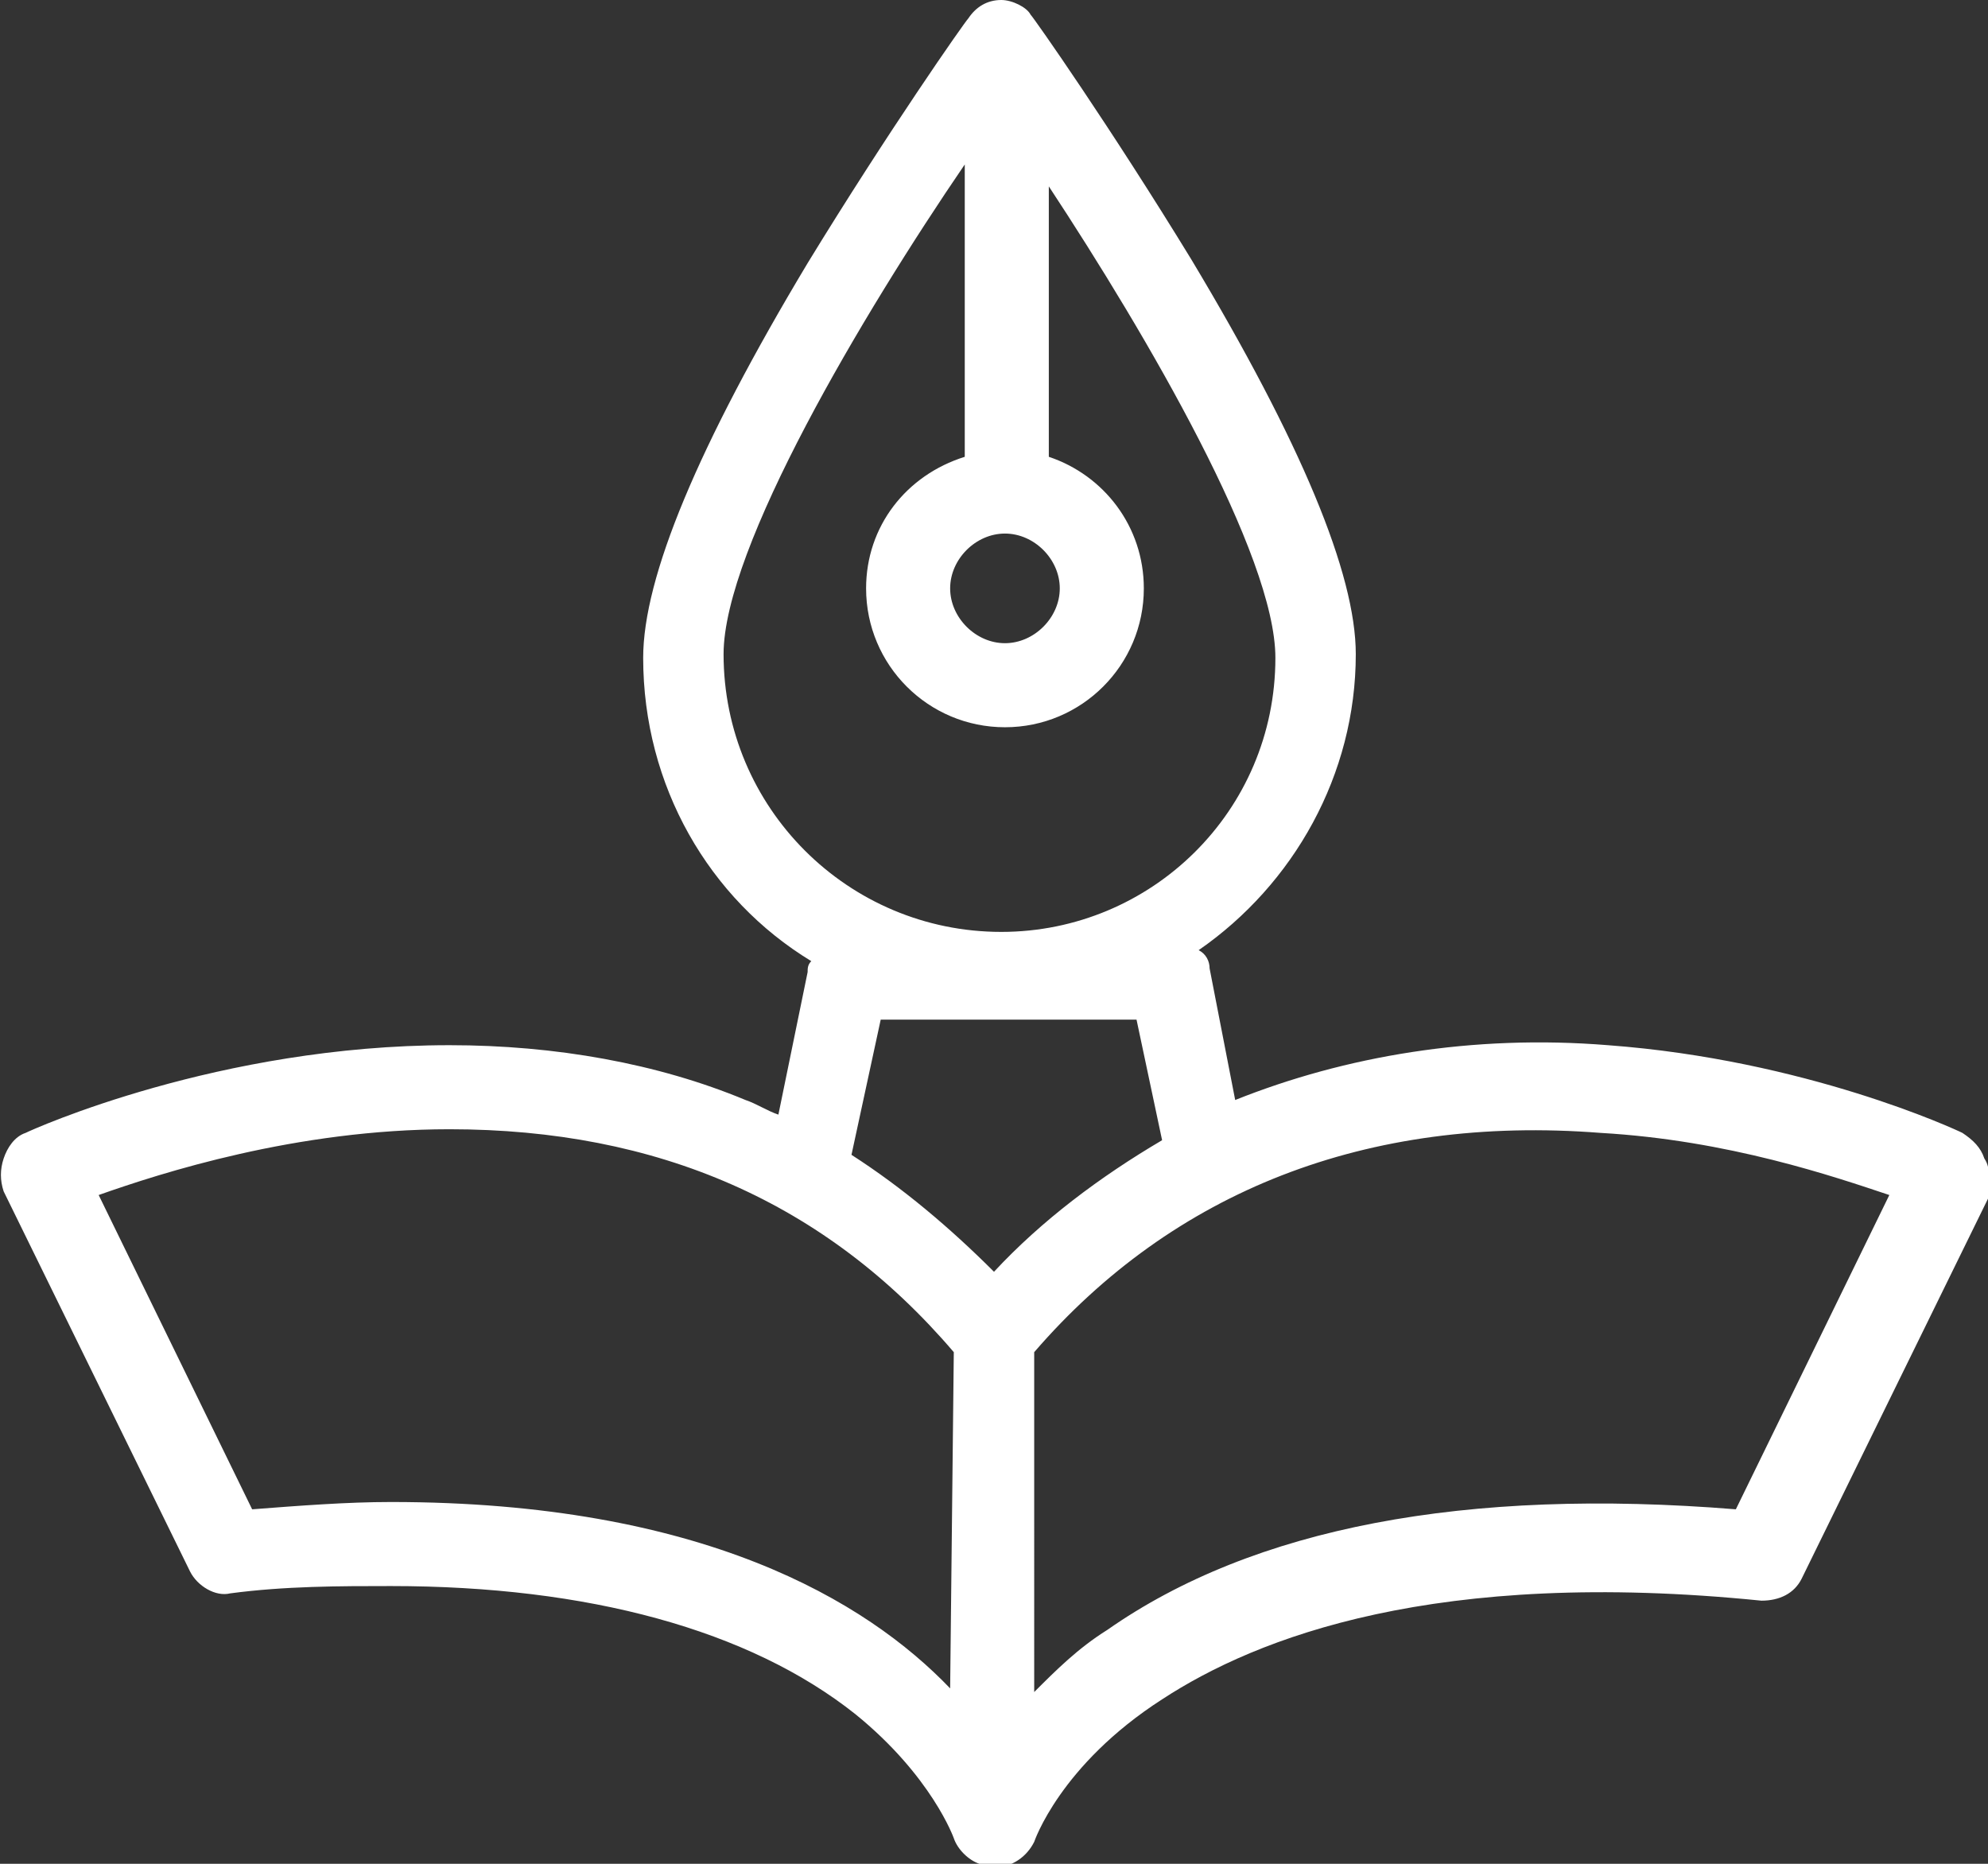
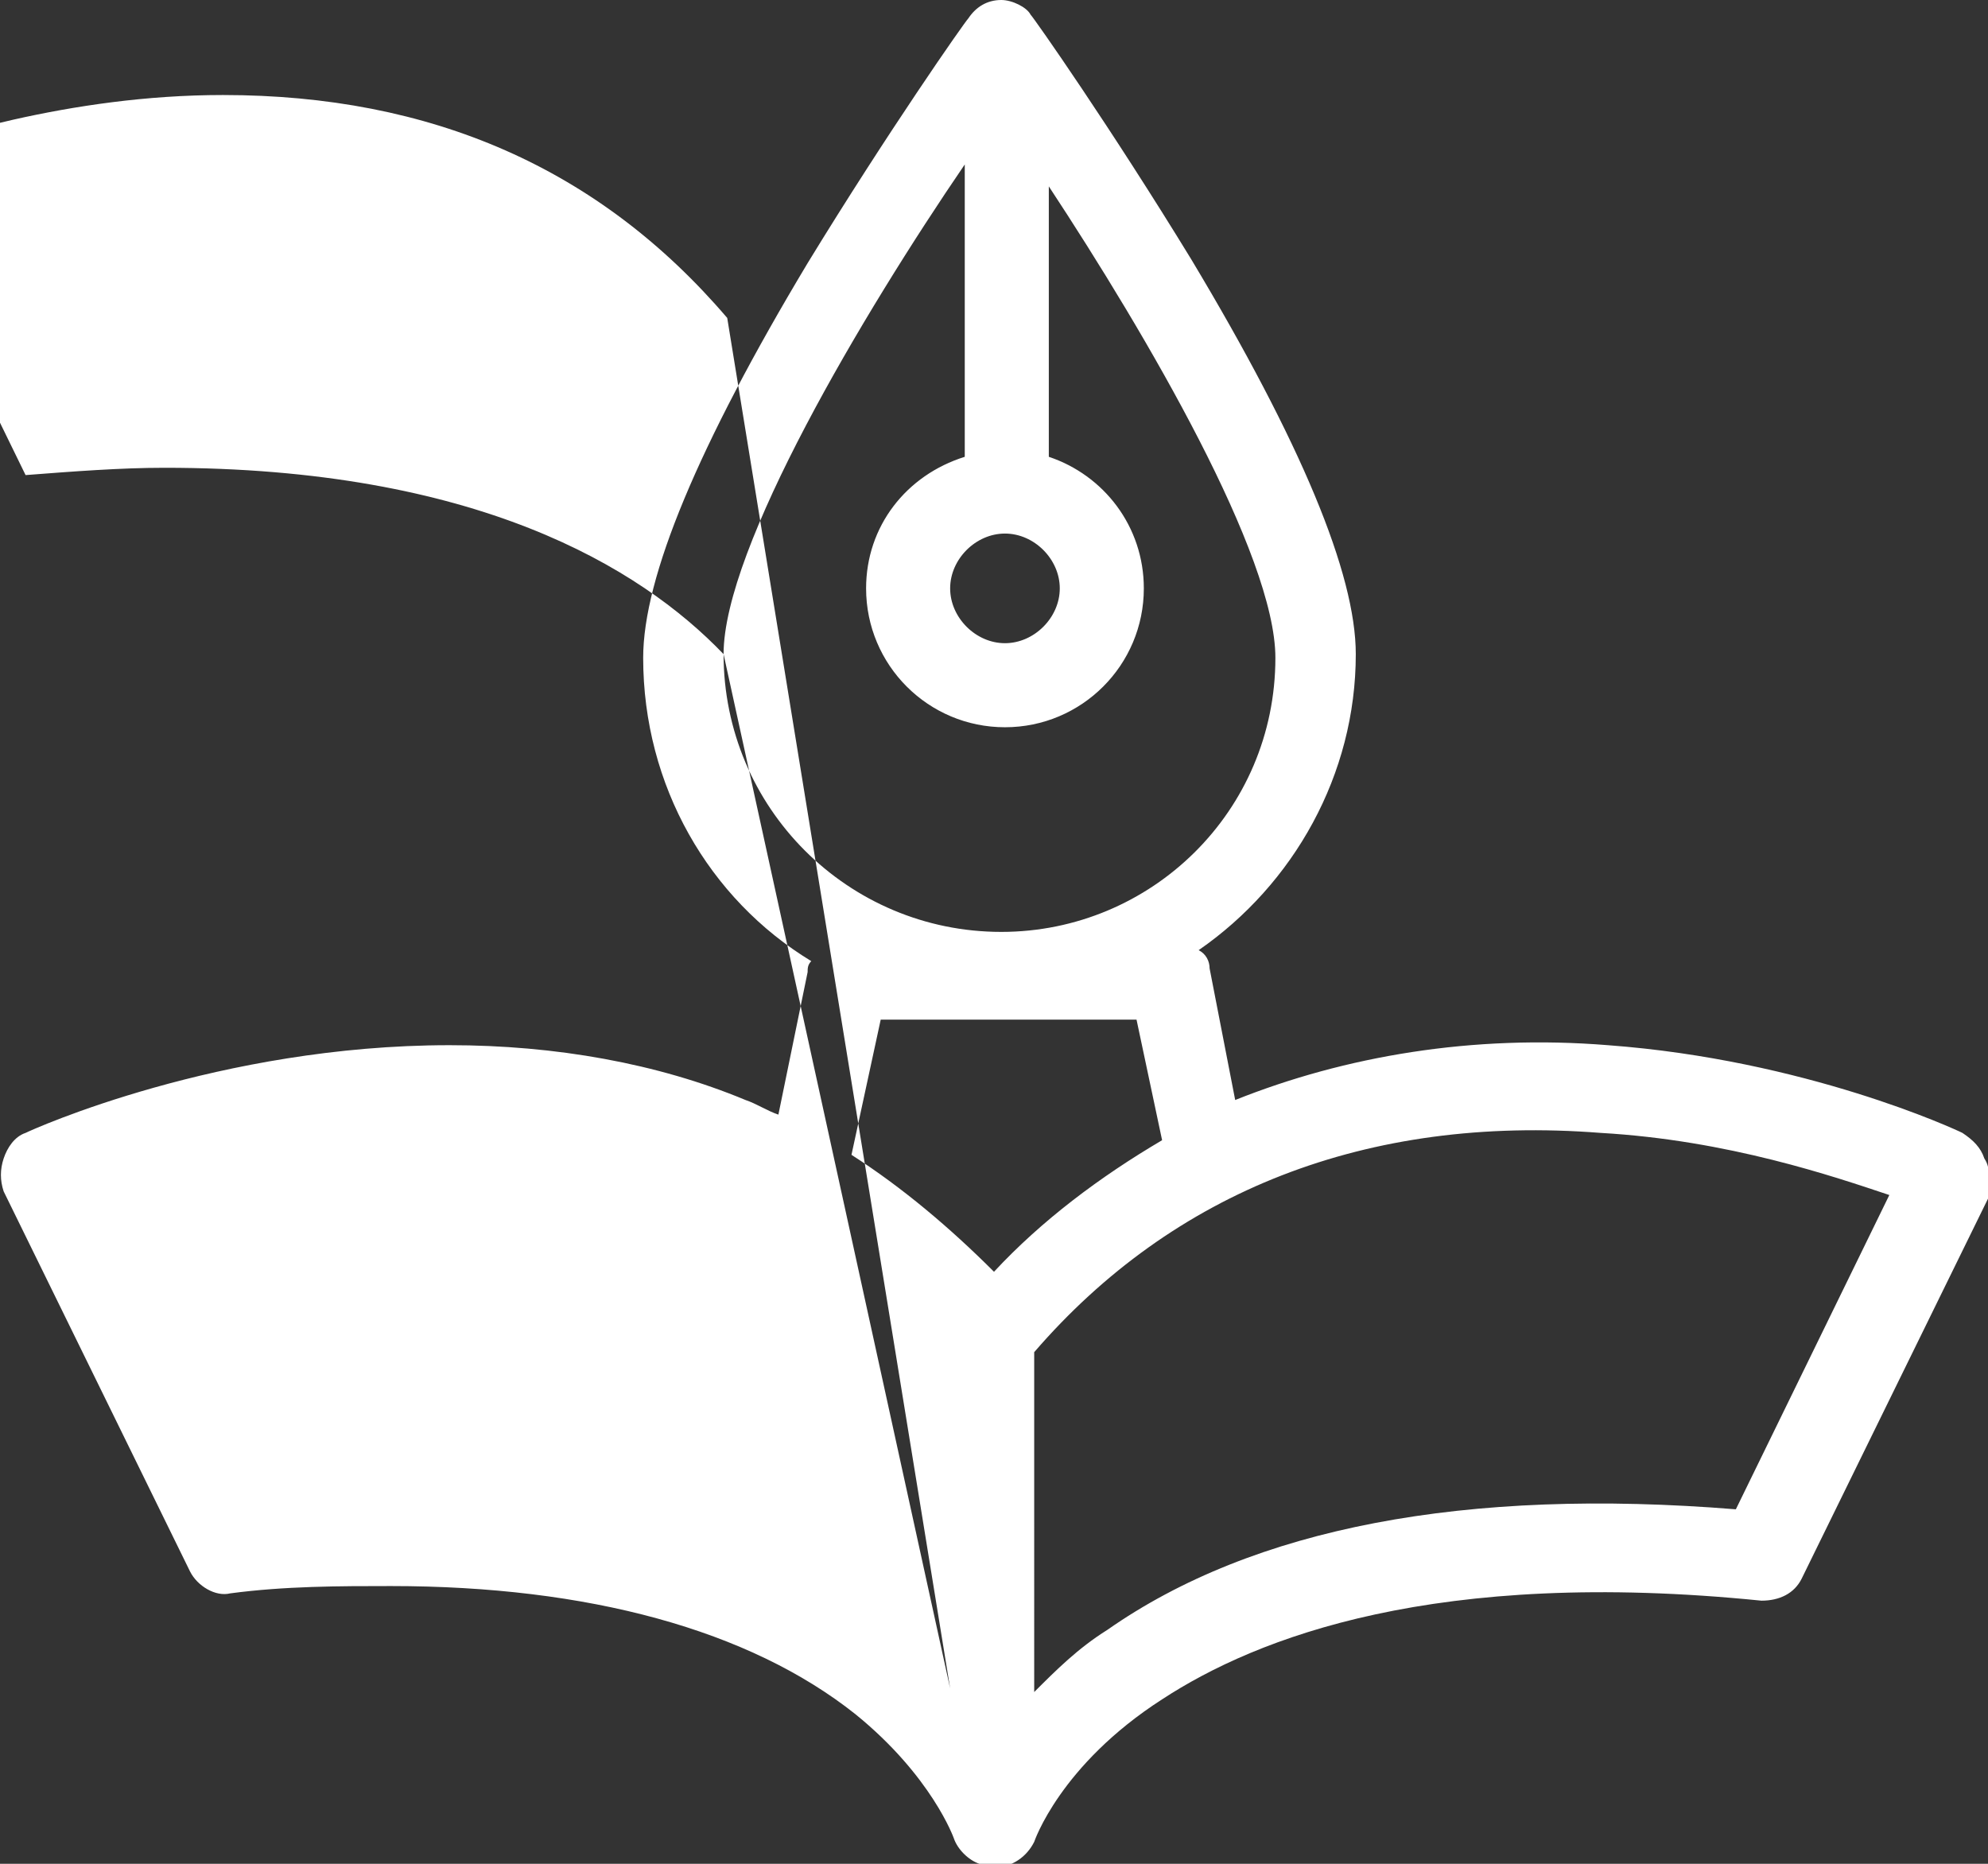
<svg xmlns="http://www.w3.org/2000/svg" version="1.1" id="Layer_1" x="0px" y="0px" viewBox="0 0 54.4 51" style="enable-background:new 0 0 54.4 51;" xml:space="preserve">
  <rect x="0" y="0" width="54.4" height="51" fill="#333333" stroke="none" />
  <style type="text/css">
	.st0{fill:#FFFFFF;}
</style>
  <g id="Layer_x0020_1">
-     <path class="st0" d="M54.3,31.7c-0.1-0.3-0.3-0.5-0.6-0.7c-0.2-0.1-4.3-2-9.7-2.4c-3.7-0.3-7.2,0.3-10.2,1.5l-0.7-3.6   c0-0.2-0.1-0.4-0.3-0.5c2.6-1.8,4.3-4.8,4.3-8.1c0-2.2-1.5-5.8-4.5-10.8c-2.2-3.6-4.3-6.6-4.4-6.7C28.1,0.2,27.7,0,27.4,0   c-0.4,0-0.7,0.2-0.9,0.5c-0.1,0.1-2.2,3.1-4.4,6.7c-3,5-4.5,8.6-4.5,10.8c0,3.5,1.8,6.6,4.6,8.3c-0.1,0.1-0.1,0.2-0.1,0.3l-0.8,3.9   c-0.3-0.1-0.6-0.3-0.9-0.4c-2.4-1-5.2-1.5-8.1-1.5C6,28.6,0.9,30.9,0.7,31c-0.3,0.1-0.5,0.4-0.6,0.7C0,32,0,32.3,0.1,32.6L5.2,43   c0.2,0.4,0.7,0.7,1.1,0.6c1.5-0.2,3-0.2,4.4-0.2c5.4,0,9.8,1.2,12.7,3.5c2.1,1.7,2.7,3.4,2.7,3.4l0,0c0.1,0.3,0.4,0.6,0.7,0.7   c0.1,0,0.2,0.1,0.4,0.1c0.5,0,0.9-0.3,1.1-0.7l0,0l0,0c0,0,0.7-2.1,3.5-3.9c2.6-1.7,7.5-3.6,16.4-2.7c0.5,0,0.9-0.2,1.1-0.6   l5.1-10.4C54.4,32.3,54.5,32,54.3,31.7L54.3,31.7z M27.5,14.6c0.8,0,1.5,0.7,1.5,1.5c0,0.8-0.7,1.5-1.5,1.5S26,16.9,26,16.1   C26,15.3,26.7,14.6,27.5,14.6z M19.8,17.9c0-2.9,3.8-9.3,6.6-13.4v8c-1.6,0.5-2.7,1.9-2.7,3.6c0,2.1,1.7,3.8,3.8,3.8   s3.8-1.7,3.8-3.8c0-1.7-1.1-3.1-2.6-3.6V5.1c2.7,4.1,6.2,10.1,6.2,12.9c0,4.2-3.4,7.5-7.5,7.5C23.2,25.5,19.8,22.1,19.8,17.9z    M26,46.2c-2.3-2.4-6.8-5.1-15.3-5.1c-1.2,0-2.5,0.1-3.8,0.2l-4.2-8.6c1.7-0.6,5.4-1.8,9.6-1.8c5.7,0,10.3,2,13.8,6.1L26,46.2   L26,46.2z M27.2,34.8c-1.2-1.2-2.5-2.3-3.9-3.2l0.8-3.7h7l0.7,3.3C30.1,32.2,28.5,33.4,27.2,34.8L27.2,34.8z M47.5,41.3   c-7.4-0.6-13.2,0.5-17.2,3.3c-0.8,0.5-1.4,1.1-2,1.7V37c3.8-4.4,9.1-6.5,15.5-6c3.5,0.2,6.4,1.2,7.9,1.7L47.5,41.3L47.5,41.3z" />
+     <path class="st0" d="M54.3,31.7c-0.1-0.3-0.3-0.5-0.6-0.7c-0.2-0.1-4.3-2-9.7-2.4c-3.7-0.3-7.2,0.3-10.2,1.5l-0.7-3.6   c0-0.2-0.1-0.4-0.3-0.5c2.6-1.8,4.3-4.8,4.3-8.1c0-2.2-1.5-5.8-4.5-10.8c-2.2-3.6-4.3-6.6-4.4-6.7C28.1,0.2,27.7,0,27.4,0   c-0.4,0-0.7,0.2-0.9,0.5c-0.1,0.1-2.2,3.1-4.4,6.7c-3,5-4.5,8.6-4.5,10.8c0,3.5,1.8,6.6,4.6,8.3c-0.1,0.1-0.1,0.2-0.1,0.3l-0.8,3.9   c-0.3-0.1-0.6-0.3-0.9-0.4c-2.4-1-5.2-1.5-8.1-1.5C6,28.6,0.9,30.9,0.7,31c-0.3,0.1-0.5,0.4-0.6,0.7C0,32,0,32.3,0.1,32.6L5.2,43   c0.2,0.4,0.7,0.7,1.1,0.6c1.5-0.2,3-0.2,4.4-0.2c5.4,0,9.8,1.2,12.7,3.5c2.1,1.7,2.7,3.4,2.7,3.4l0,0c0.1,0.3,0.4,0.6,0.7,0.7   c0.1,0,0.2,0.1,0.4,0.1c0.5,0,0.9-0.3,1.1-0.7l0,0l0,0c0,0,0.7-2.1,3.5-3.9c2.6-1.7,7.5-3.6,16.4-2.7c0.5,0,0.9-0.2,1.1-0.6   l5.1-10.4C54.4,32.3,54.5,32,54.3,31.7L54.3,31.7z M27.5,14.6c0.8,0,1.5,0.7,1.5,1.5c0,0.8-0.7,1.5-1.5,1.5S26,16.9,26,16.1   C26,15.3,26.7,14.6,27.5,14.6z M19.8,17.9c0-2.9,3.8-9.3,6.6-13.4v8c-1.6,0.5-2.7,1.9-2.7,3.6c0,2.1,1.7,3.8,3.8,3.8   s3.8-1.7,3.8-3.8c0-1.7-1.1-3.1-2.6-3.6V5.1c2.7,4.1,6.2,10.1,6.2,12.9c0,4.2-3.4,7.5-7.5,7.5C23.2,25.5,19.8,22.1,19.8,17.9z    c-2.3-2.4-6.8-5.1-15.3-5.1c-1.2,0-2.5,0.1-3.8,0.2l-4.2-8.6c1.7-0.6,5.4-1.8,9.6-1.8c5.7,0,10.3,2,13.8,6.1L26,46.2   L26,46.2z M27.2,34.8c-1.2-1.2-2.5-2.3-3.9-3.2l0.8-3.7h7l0.7,3.3C30.1,32.2,28.5,33.4,27.2,34.8L27.2,34.8z M47.5,41.3   c-7.4-0.6-13.2,0.5-17.2,3.3c-0.8,0.5-1.4,1.1-2,1.7V37c3.8-4.4,9.1-6.5,15.5-6c3.5,0.2,6.4,1.2,7.9,1.7L47.5,41.3L47.5,41.3z" />
  </g>
</svg>